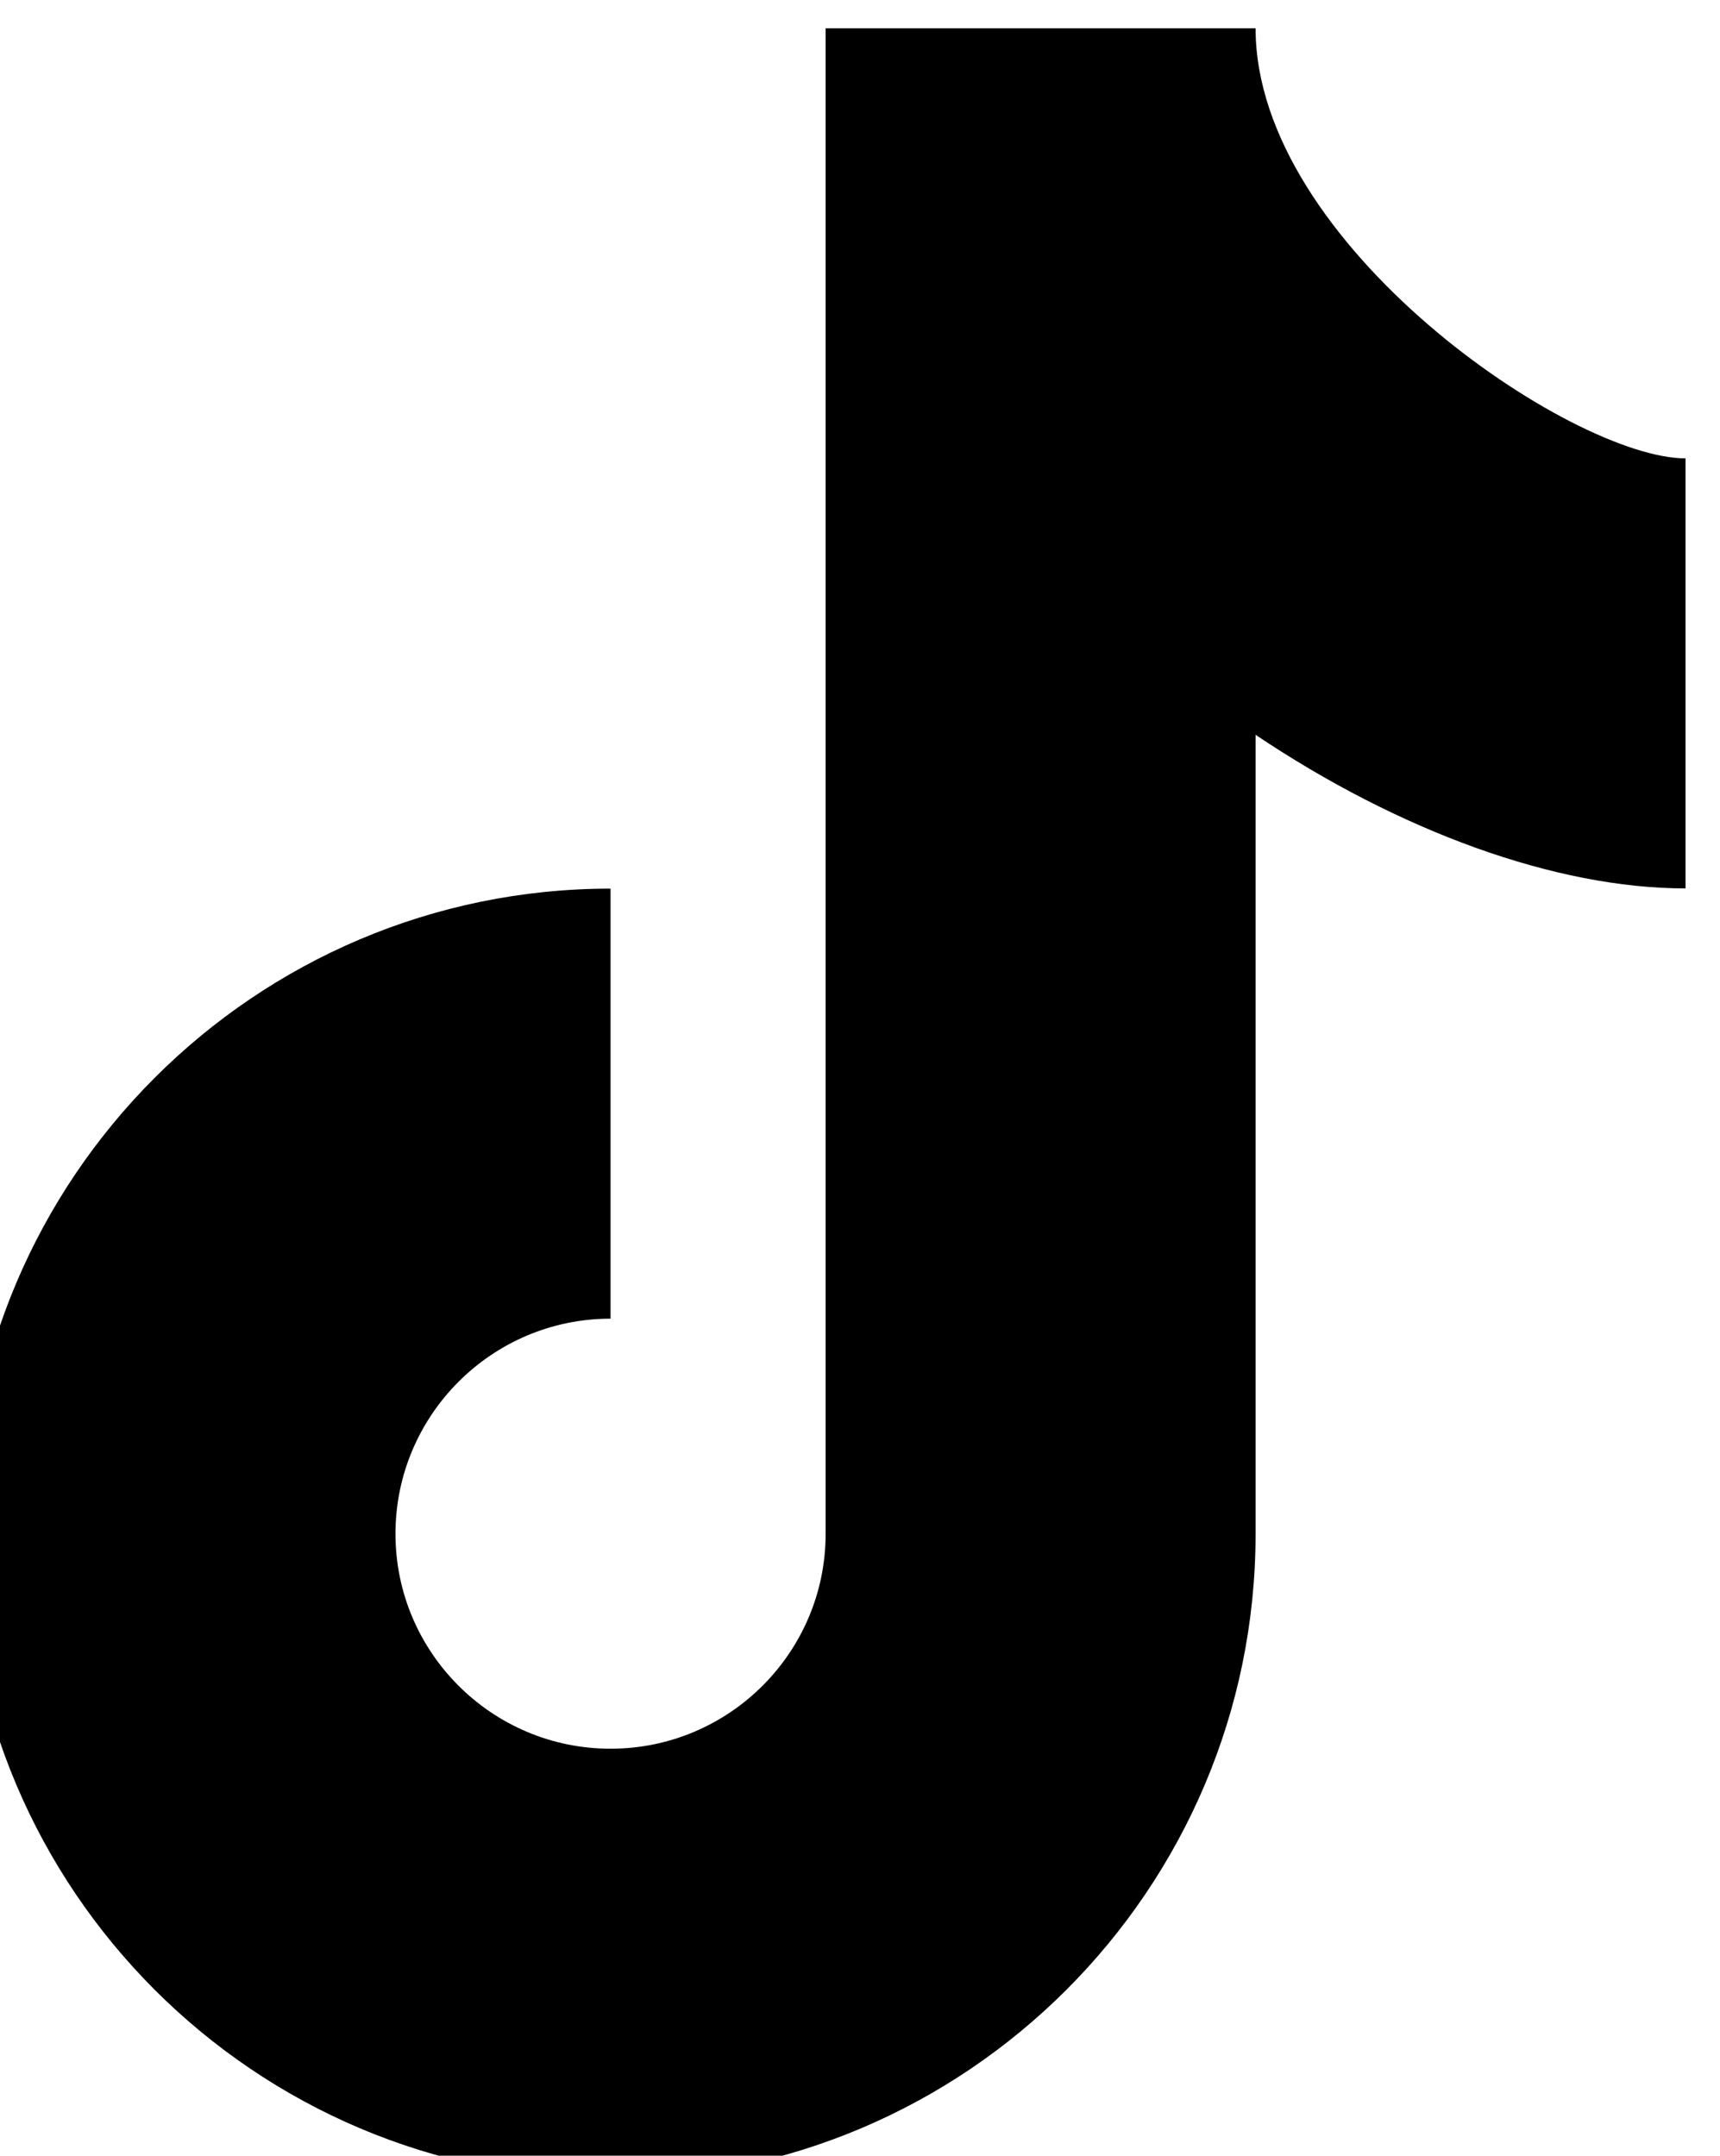
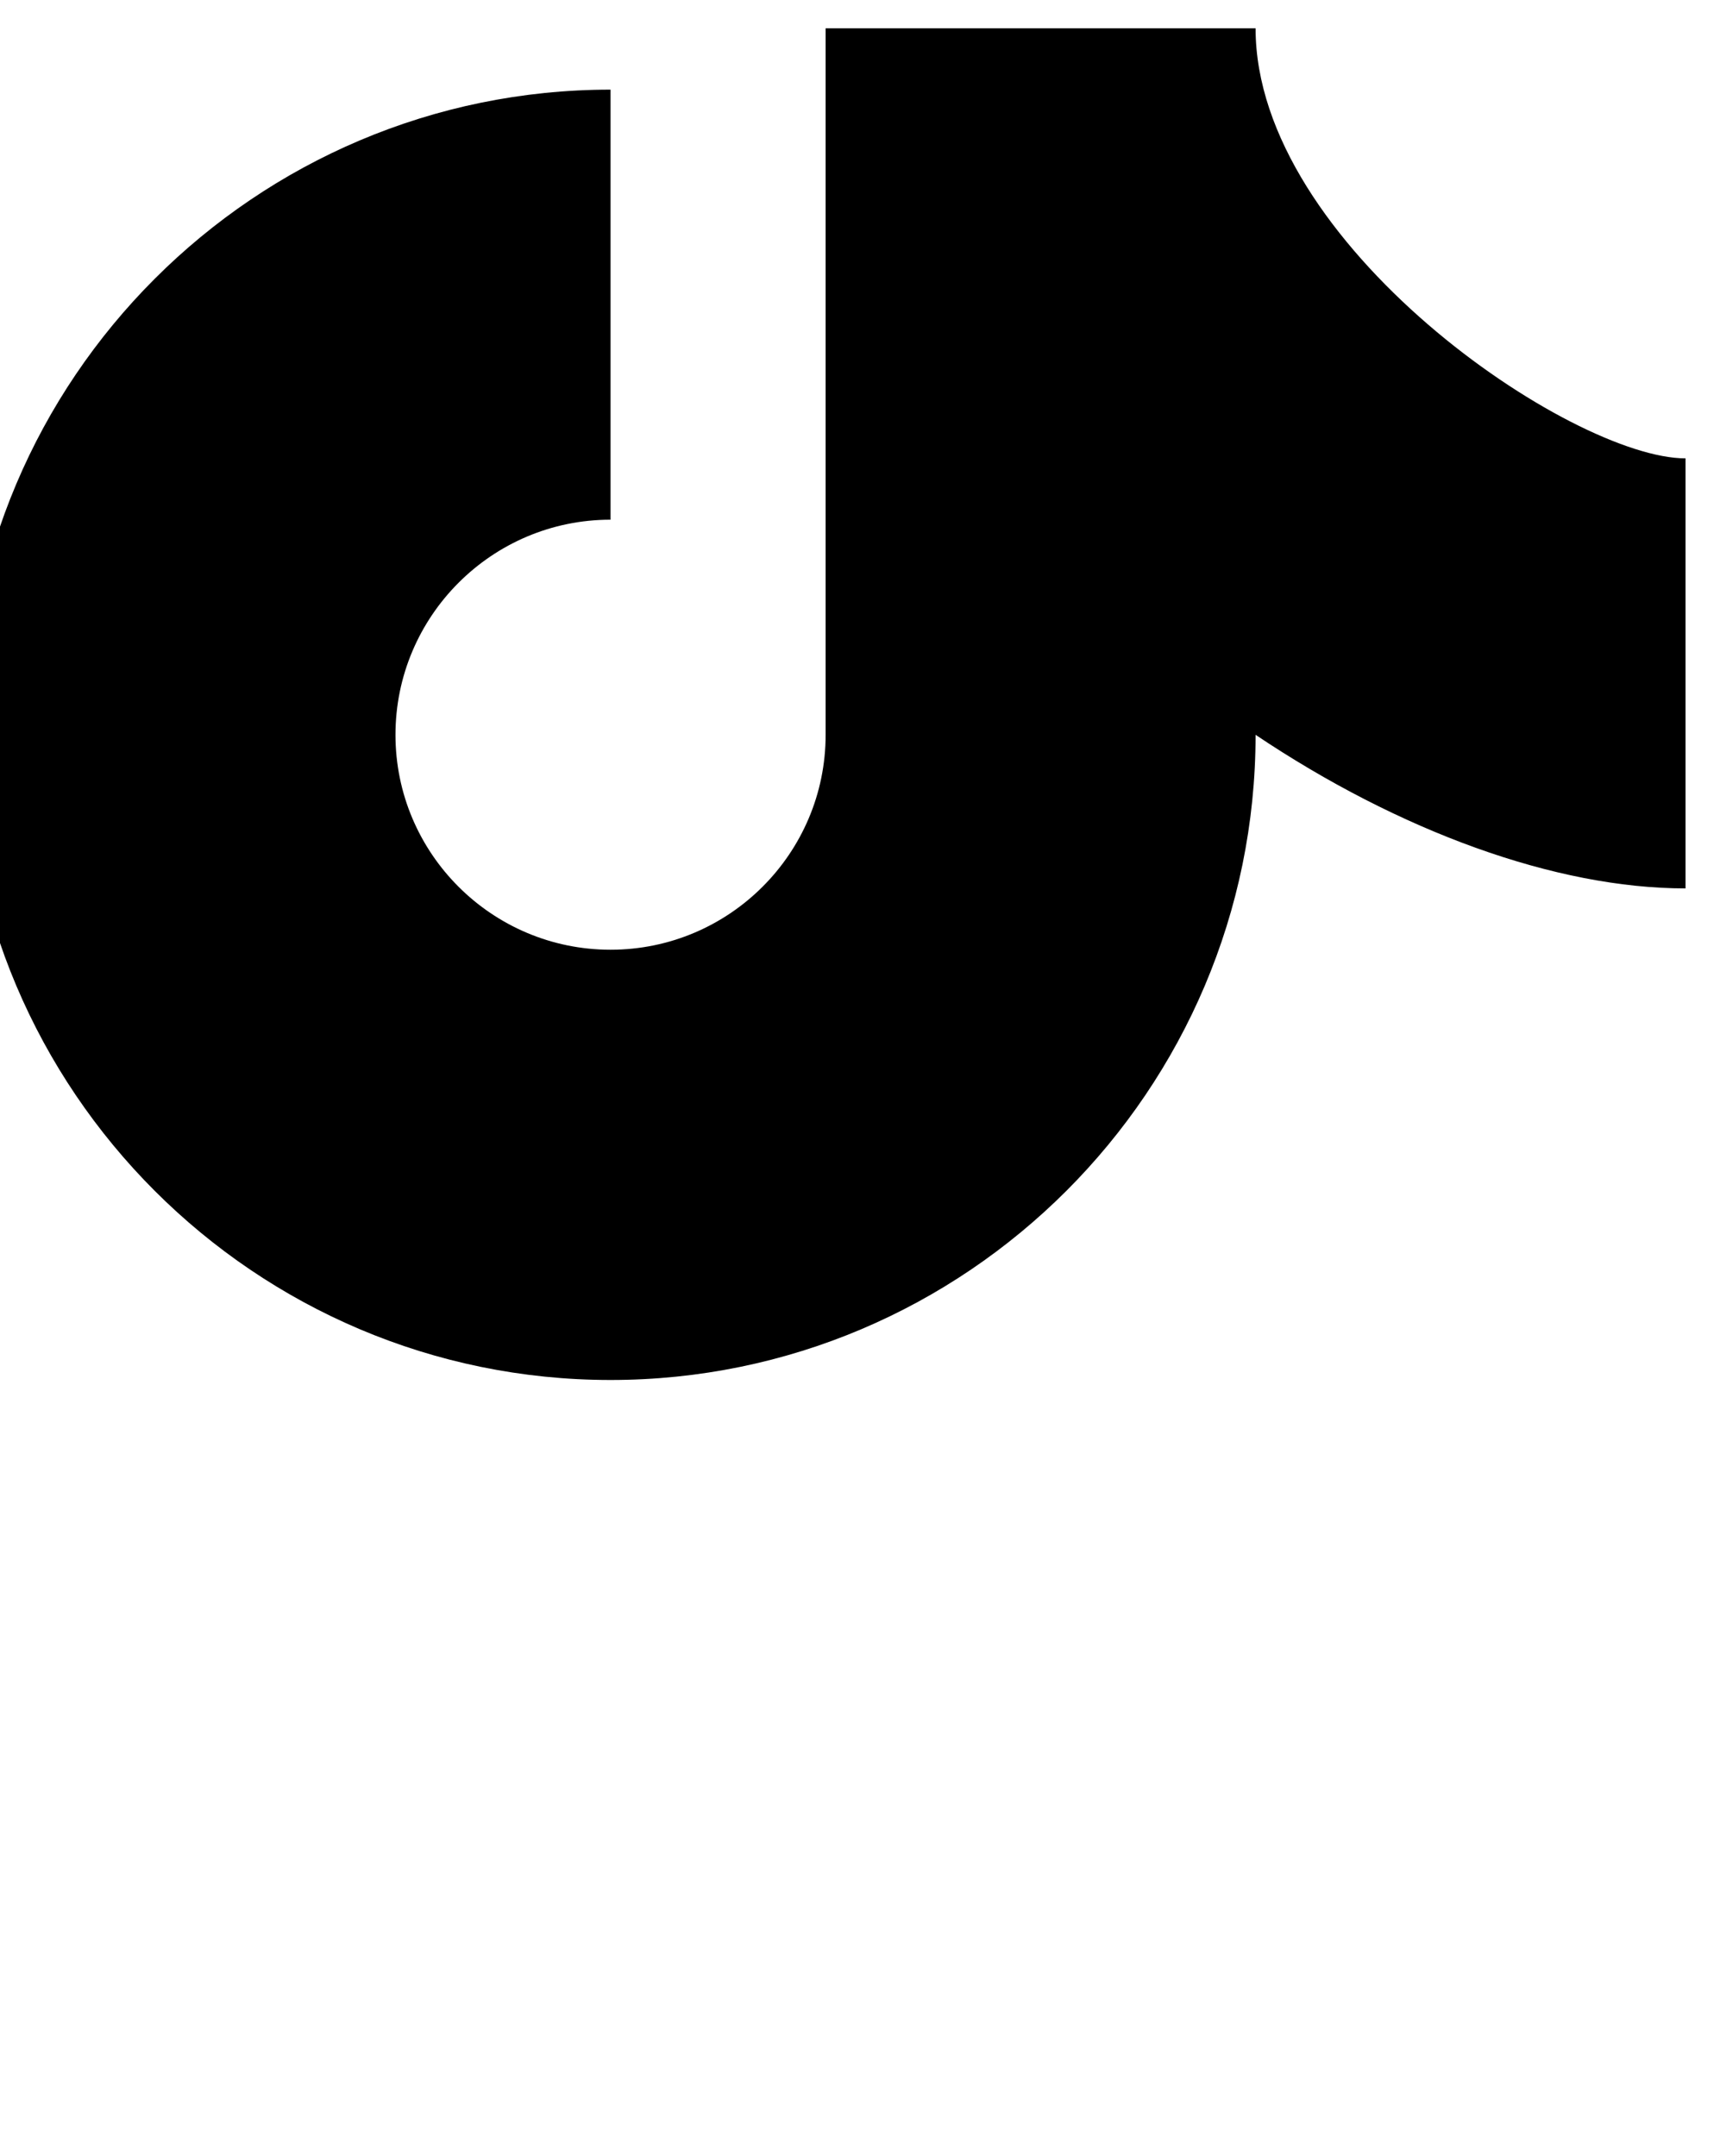
<svg xmlns="http://www.w3.org/2000/svg" xml:space="preserve" width="0.083in" height="0.104in" version="1.1" style="shape-rendering:geometricPrecision; text-rendering:geometricPrecision; image-rendering:optimizeQuality; fill-rule:evenodd; clip-rule:evenodd" viewBox="0 0 83.33 104.17">
  <defs>
    <style type="text/css">
   
    .fil0 {fill:black;fill-rule:nonzero}
   
  </style>
  </defs>
  <g id="Layer_x0020_1">
-     <path class="fil0" d="M40 1.25l20.83 0c0,10.47 15.32,20.83 20.83,20.83l0 20.83c-6.3,0 -13.87,-2.77 -20.83,-7.44l0 38.7c0,17.23 -14.02,31.25 -31.25,31.25 -17.23,0 -31.25,-14.02 -31.25,-31.25 0,-17.23 14.02,-31.25 31.25,-31.25l0 20.83c-5.75,0 -10.42,4.68 -10.42,10.42 0,5.74 4.67,10.41 10.42,10.41 5.75,0 10.42,-4.67 10.42,-10.41l0 -72.92z" />
+     <path class="fil0" d="M40 1.25l20.83 0c0,10.47 15.32,20.83 20.83,20.83l0 20.83c-6.3,0 -13.87,-2.77 -20.83,-7.44c0,17.23 -14.02,31.25 -31.25,31.25 -17.23,0 -31.25,-14.02 -31.25,-31.25 0,-17.23 14.02,-31.25 31.25,-31.25l0 20.83c-5.75,0 -10.42,4.68 -10.42,10.42 0,5.74 4.67,10.41 10.42,10.41 5.75,0 10.42,-4.67 10.42,-10.41l0 -72.92z" />
  </g>
</svg>